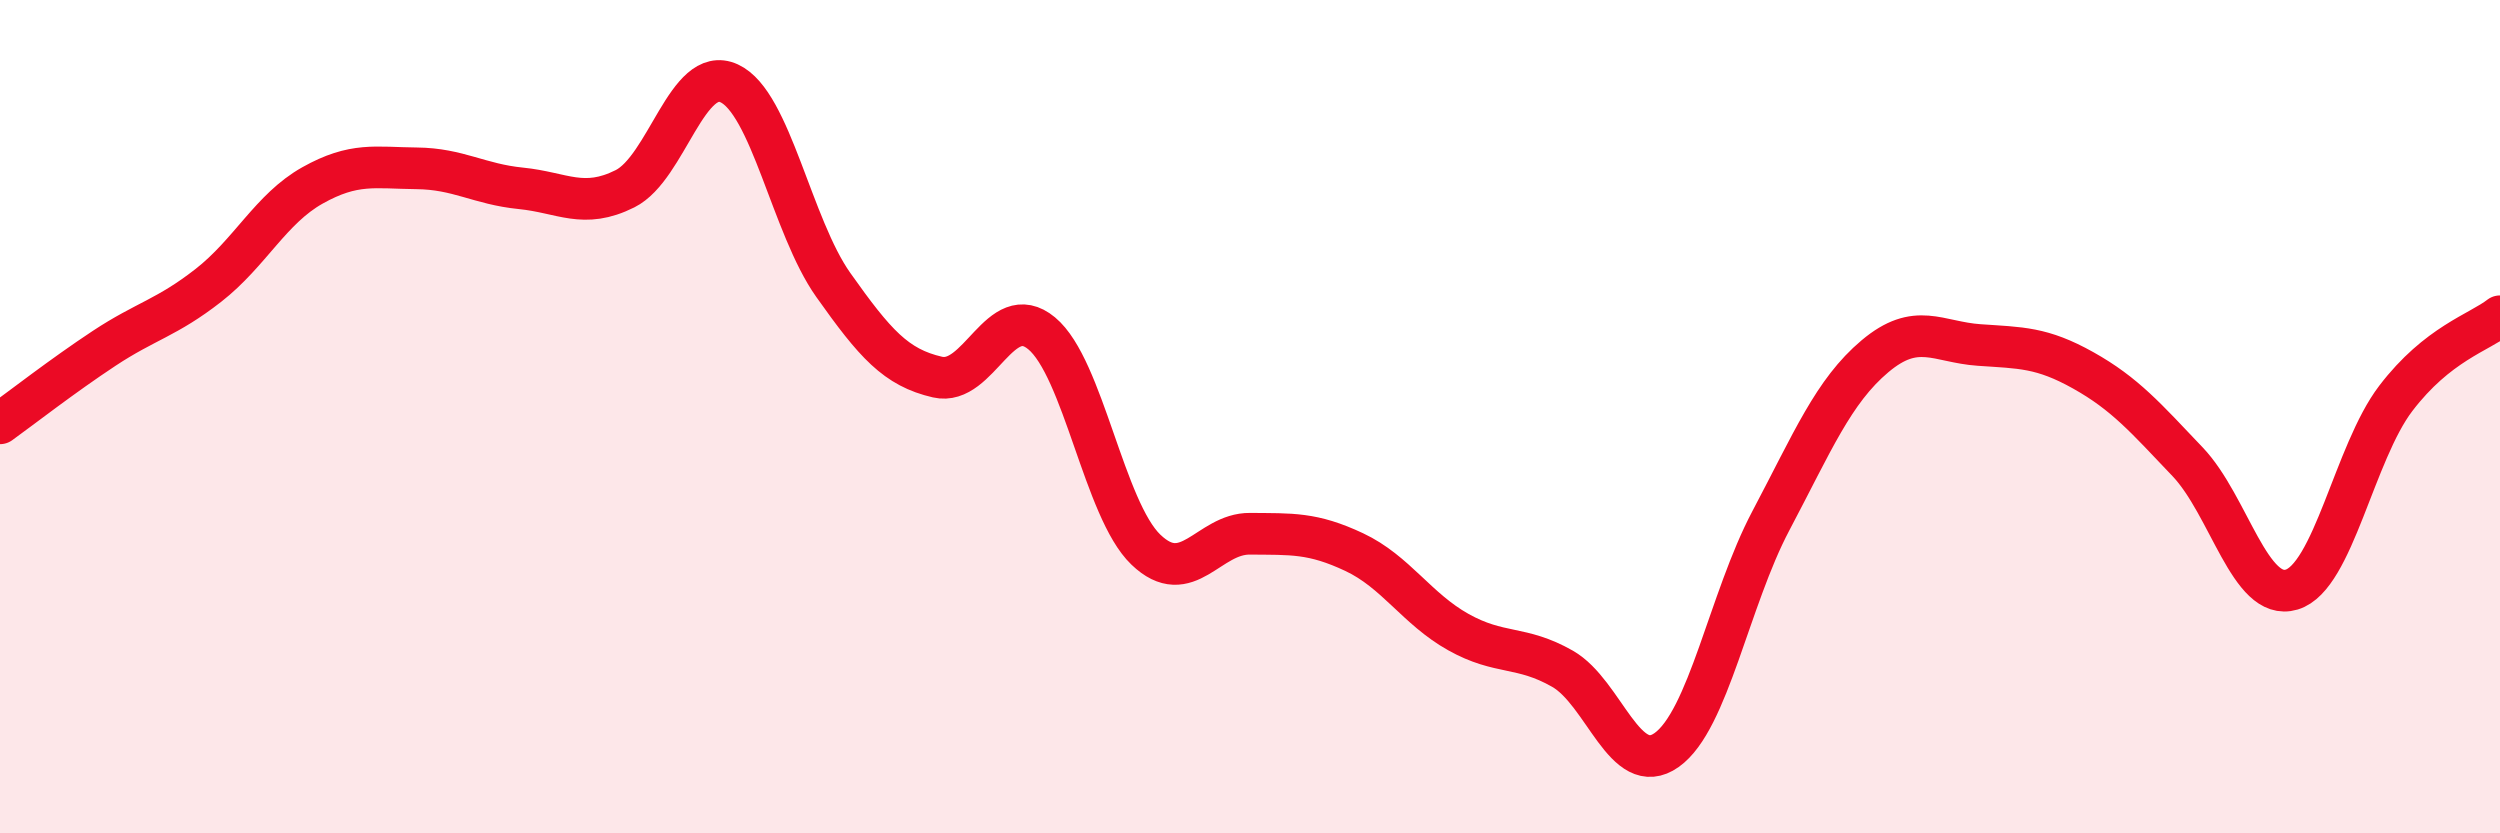
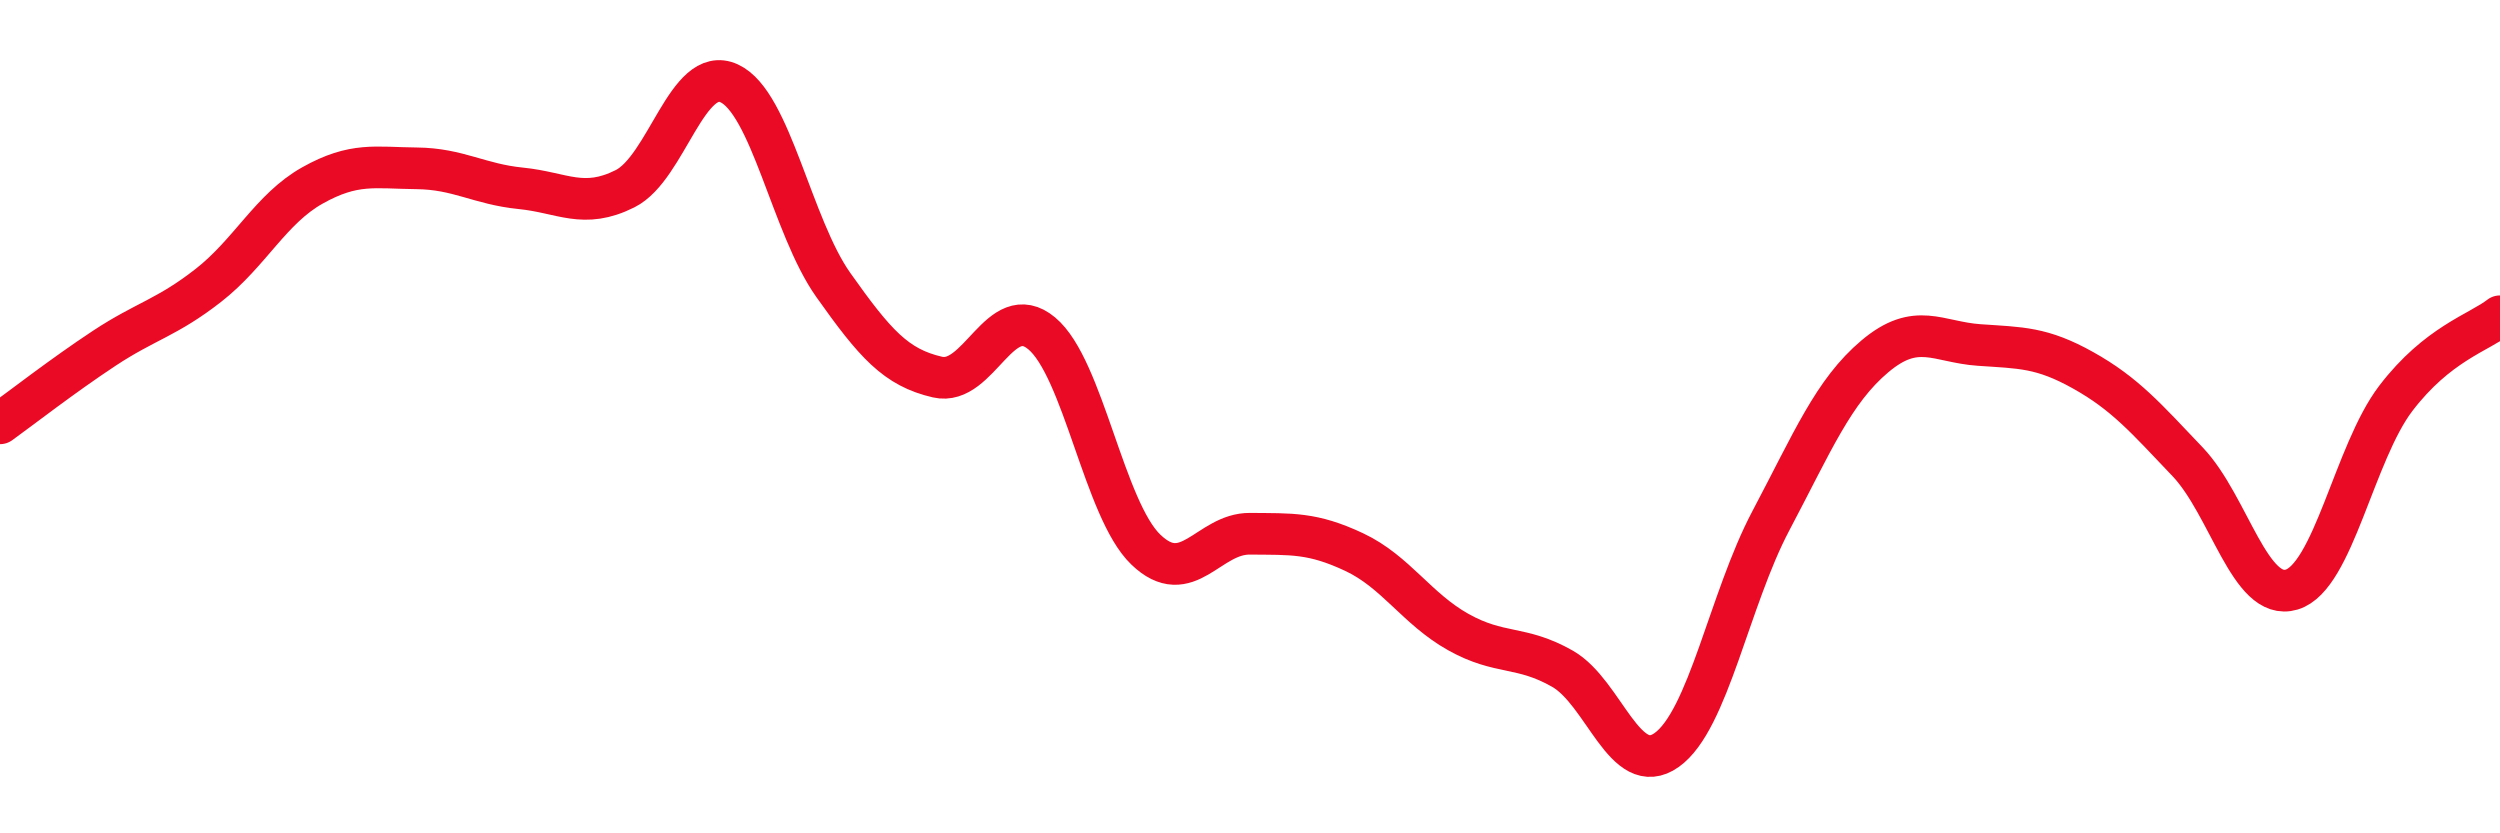
<svg xmlns="http://www.w3.org/2000/svg" width="60" height="20" viewBox="0 0 60 20">
-   <path d="M 0,10.16 C 0.5,9.8 1.5,9.02 2.5,8.36 C 3.5,7.7 4,7.63 5,6.85 C 6,6.07 6.5,5.01 7.5,4.45 C 8.5,3.89 9,4.03 10,4.04 C 11,4.05 11.5,4.42 12.5,4.52 C 13.5,4.62 14,5.03 15,4.53 C 16,4.03 16.5,1.54 17.5,2 C 18.5,2.46 19,5.43 20,6.84 C 21,8.25 21.5,8.82 22.5,9.05 C 23.5,9.28 24,7.17 25,8 C 26,8.83 26.5,12.23 27.5,13.19 C 28.5,14.15 29,12.8 30,12.81 C 31,12.82 31.5,12.78 32.5,13.25 C 33.5,13.72 34,14.61 35,15.17 C 36,15.73 36.5,15.48 37.5,16.05 C 38.5,16.62 39,18.71 40,18 C 41,17.29 41.5,14.39 42.5,12.5 C 43.5,10.61 44,9.39 45,8.55 C 46,7.71 46.5,8.21 47.5,8.28 C 48.5,8.35 49,8.33 50,8.89 C 51,9.45 51.5,10.03 52.5,11.08 C 53.5,12.13 54,14.45 55,14.15 C 56,13.85 56.5,10.87 57.5,9.56 C 58.5,8.25 59.5,7.98 60,7.59L60 20L0 20Z" fill="#EB0A25" opacity="0.1" stroke-linecap="round" stroke-linejoin="round" />
  <path d="M 0,10.16 C 0.5,9.8 1.5,9.02 2.5,8.36 C 3.5,7.7 4,7.63 5,6.85 C 6,6.07 6.5,5.01 7.5,4.45 C 8.5,3.89 9,4.03 10,4.04 C 11,4.05 11.5,4.42 12.5,4.52 C 13.5,4.62 14,5.03 15,4.53 C 16,4.03 16.5,1.54 17.5,2 C 18.5,2.46 19,5.43 20,6.84 C 21,8.25 21.5,8.82 22.5,9.05 C 23.5,9.28 24,7.17 25,8 C 26,8.83 26.5,12.23 27.5,13.19 C 28.5,14.15 29,12.8 30,12.81 C 31,12.82 31.5,12.78 32.5,13.25 C 33.5,13.72 34,14.61 35,15.17 C 36,15.73 36.5,15.48 37.5,16.05 C 38.5,16.62 39,18.71 40,18 C 41,17.29 41.5,14.39 42.5,12.5 C 43.5,10.61 44,9.39 45,8.55 C 46,7.71 46.5,8.21 47.5,8.28 C 48.5,8.35 49,8.33 50,8.89 C 51,9.45 51.5,10.03 52.5,11.08 C 53.5,12.13 54,14.45 55,14.15 C 56,13.85 56.5,10.87 57.5,9.56 C 58.5,8.25 59.5,7.98 60,7.59" stroke="#EB0A25" stroke-width="1" fill="none" stroke-linecap="round" stroke-linejoin="round" />
</svg>